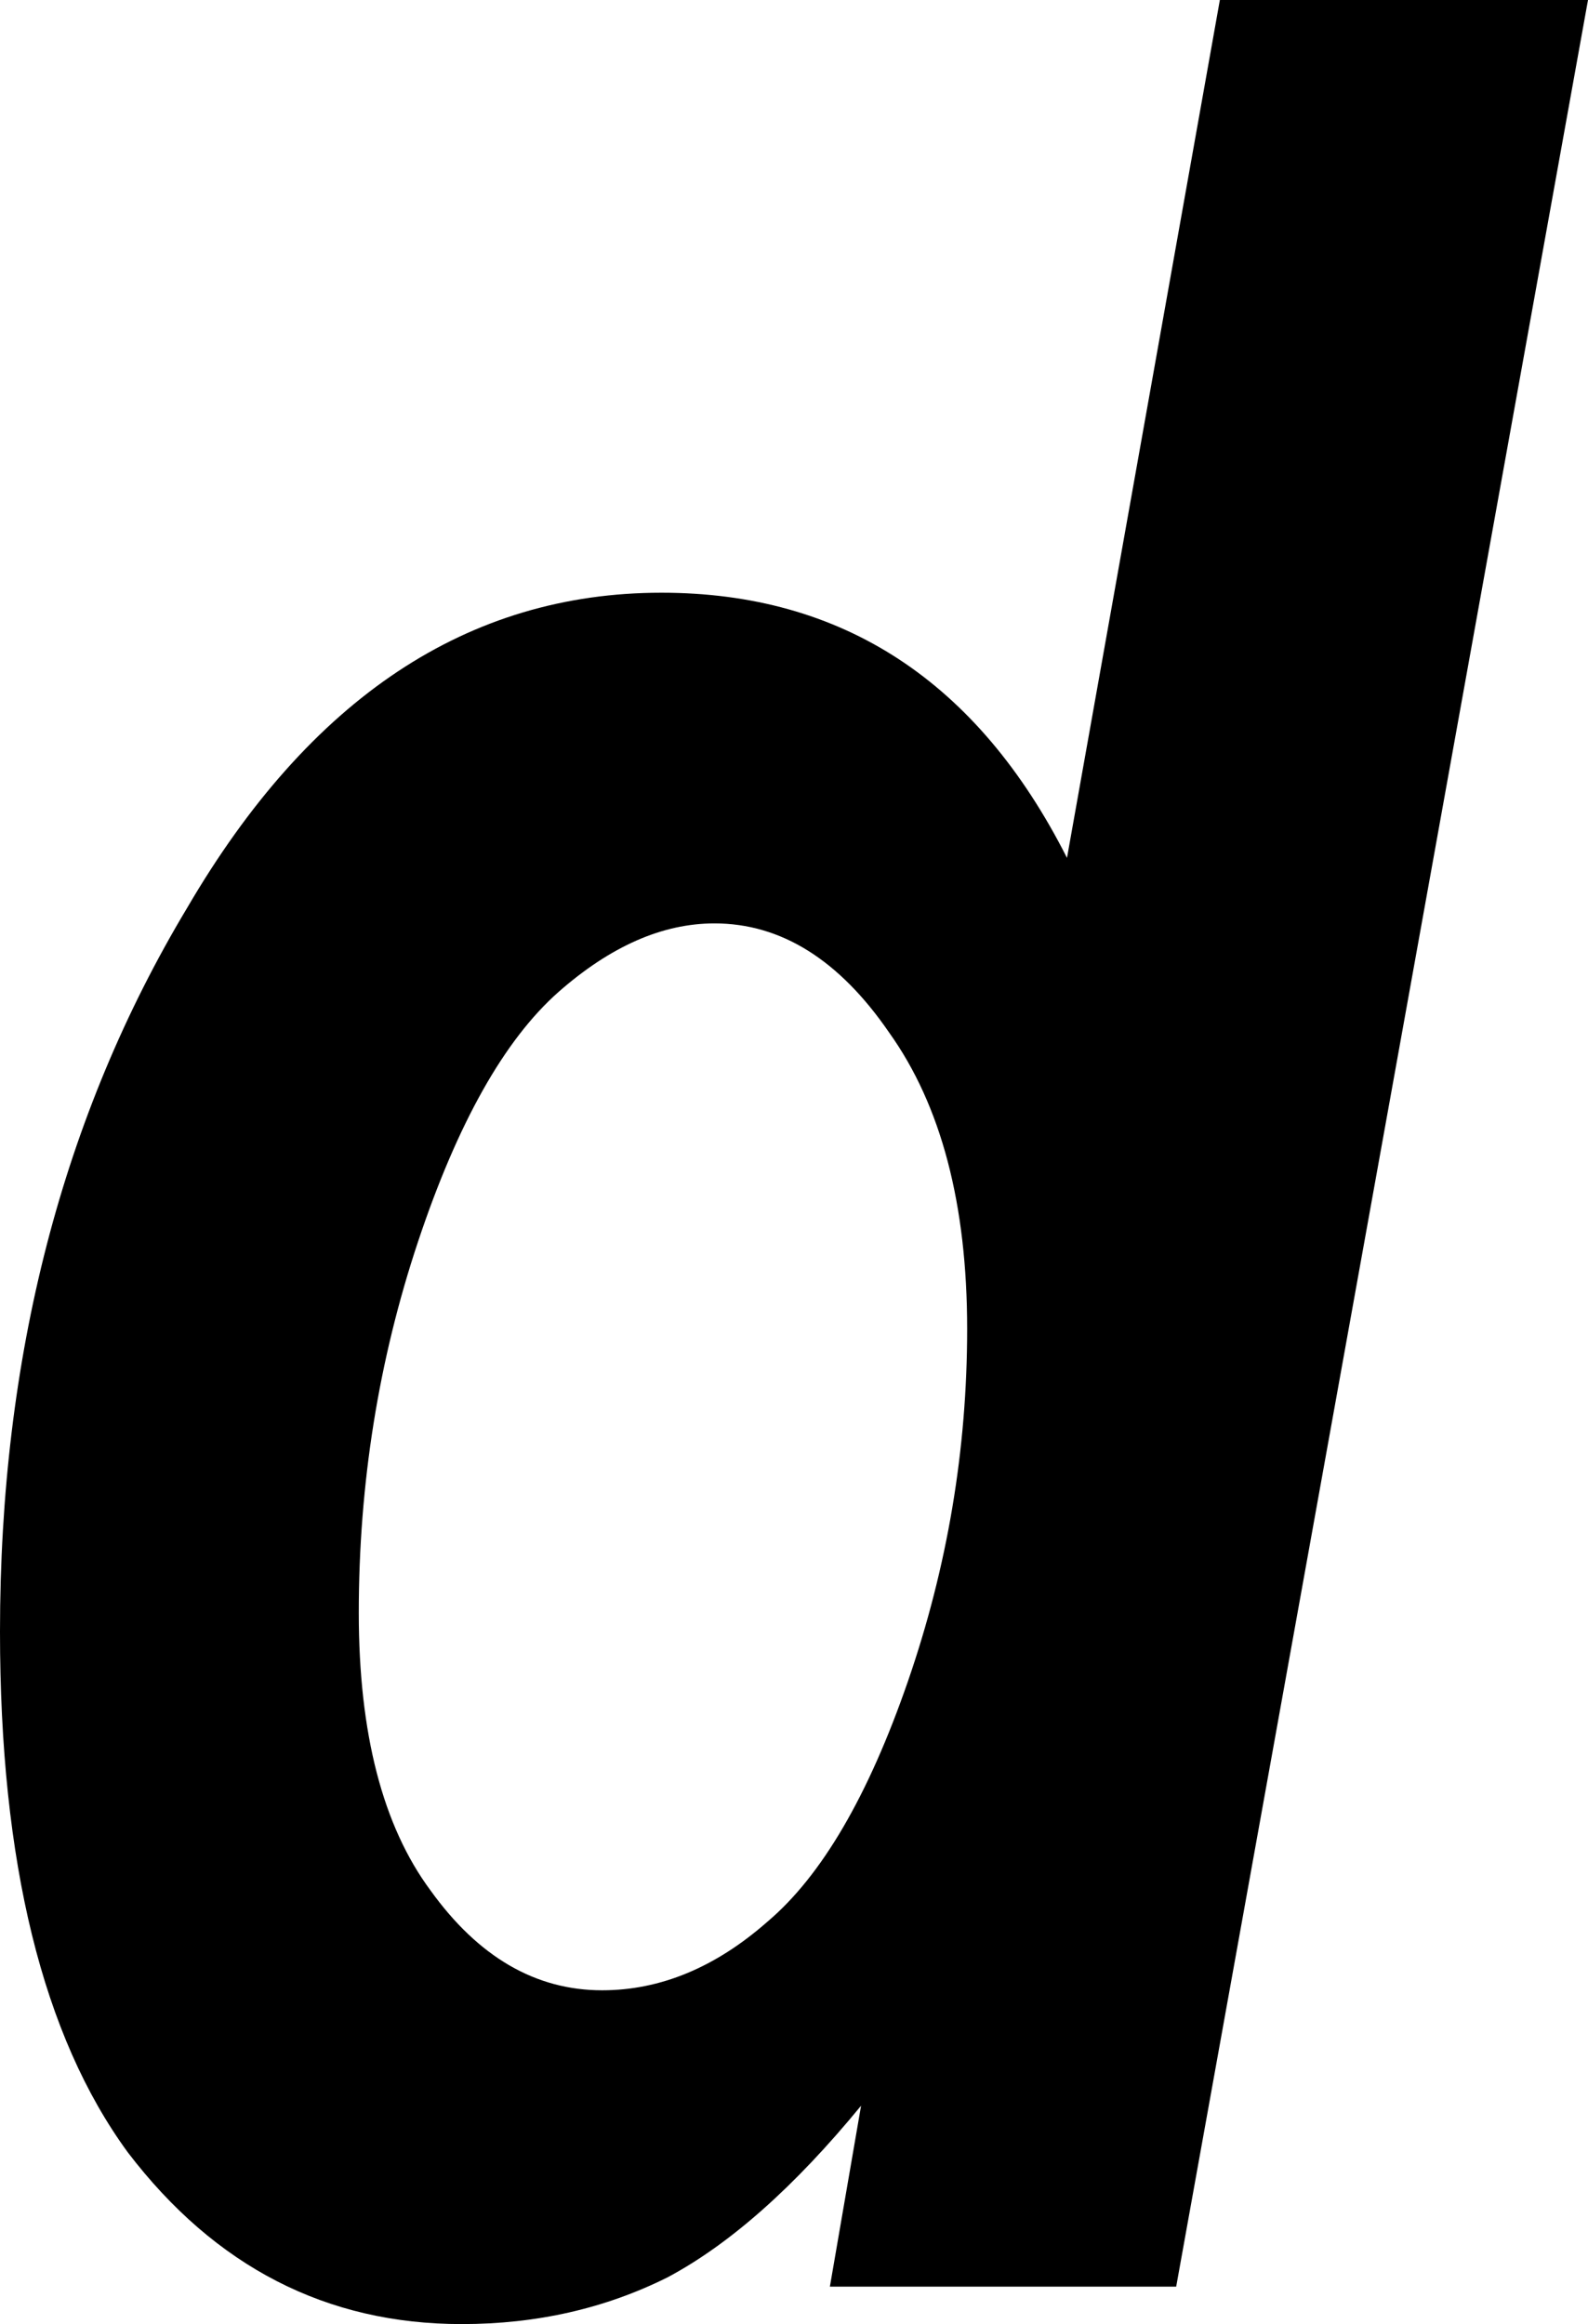
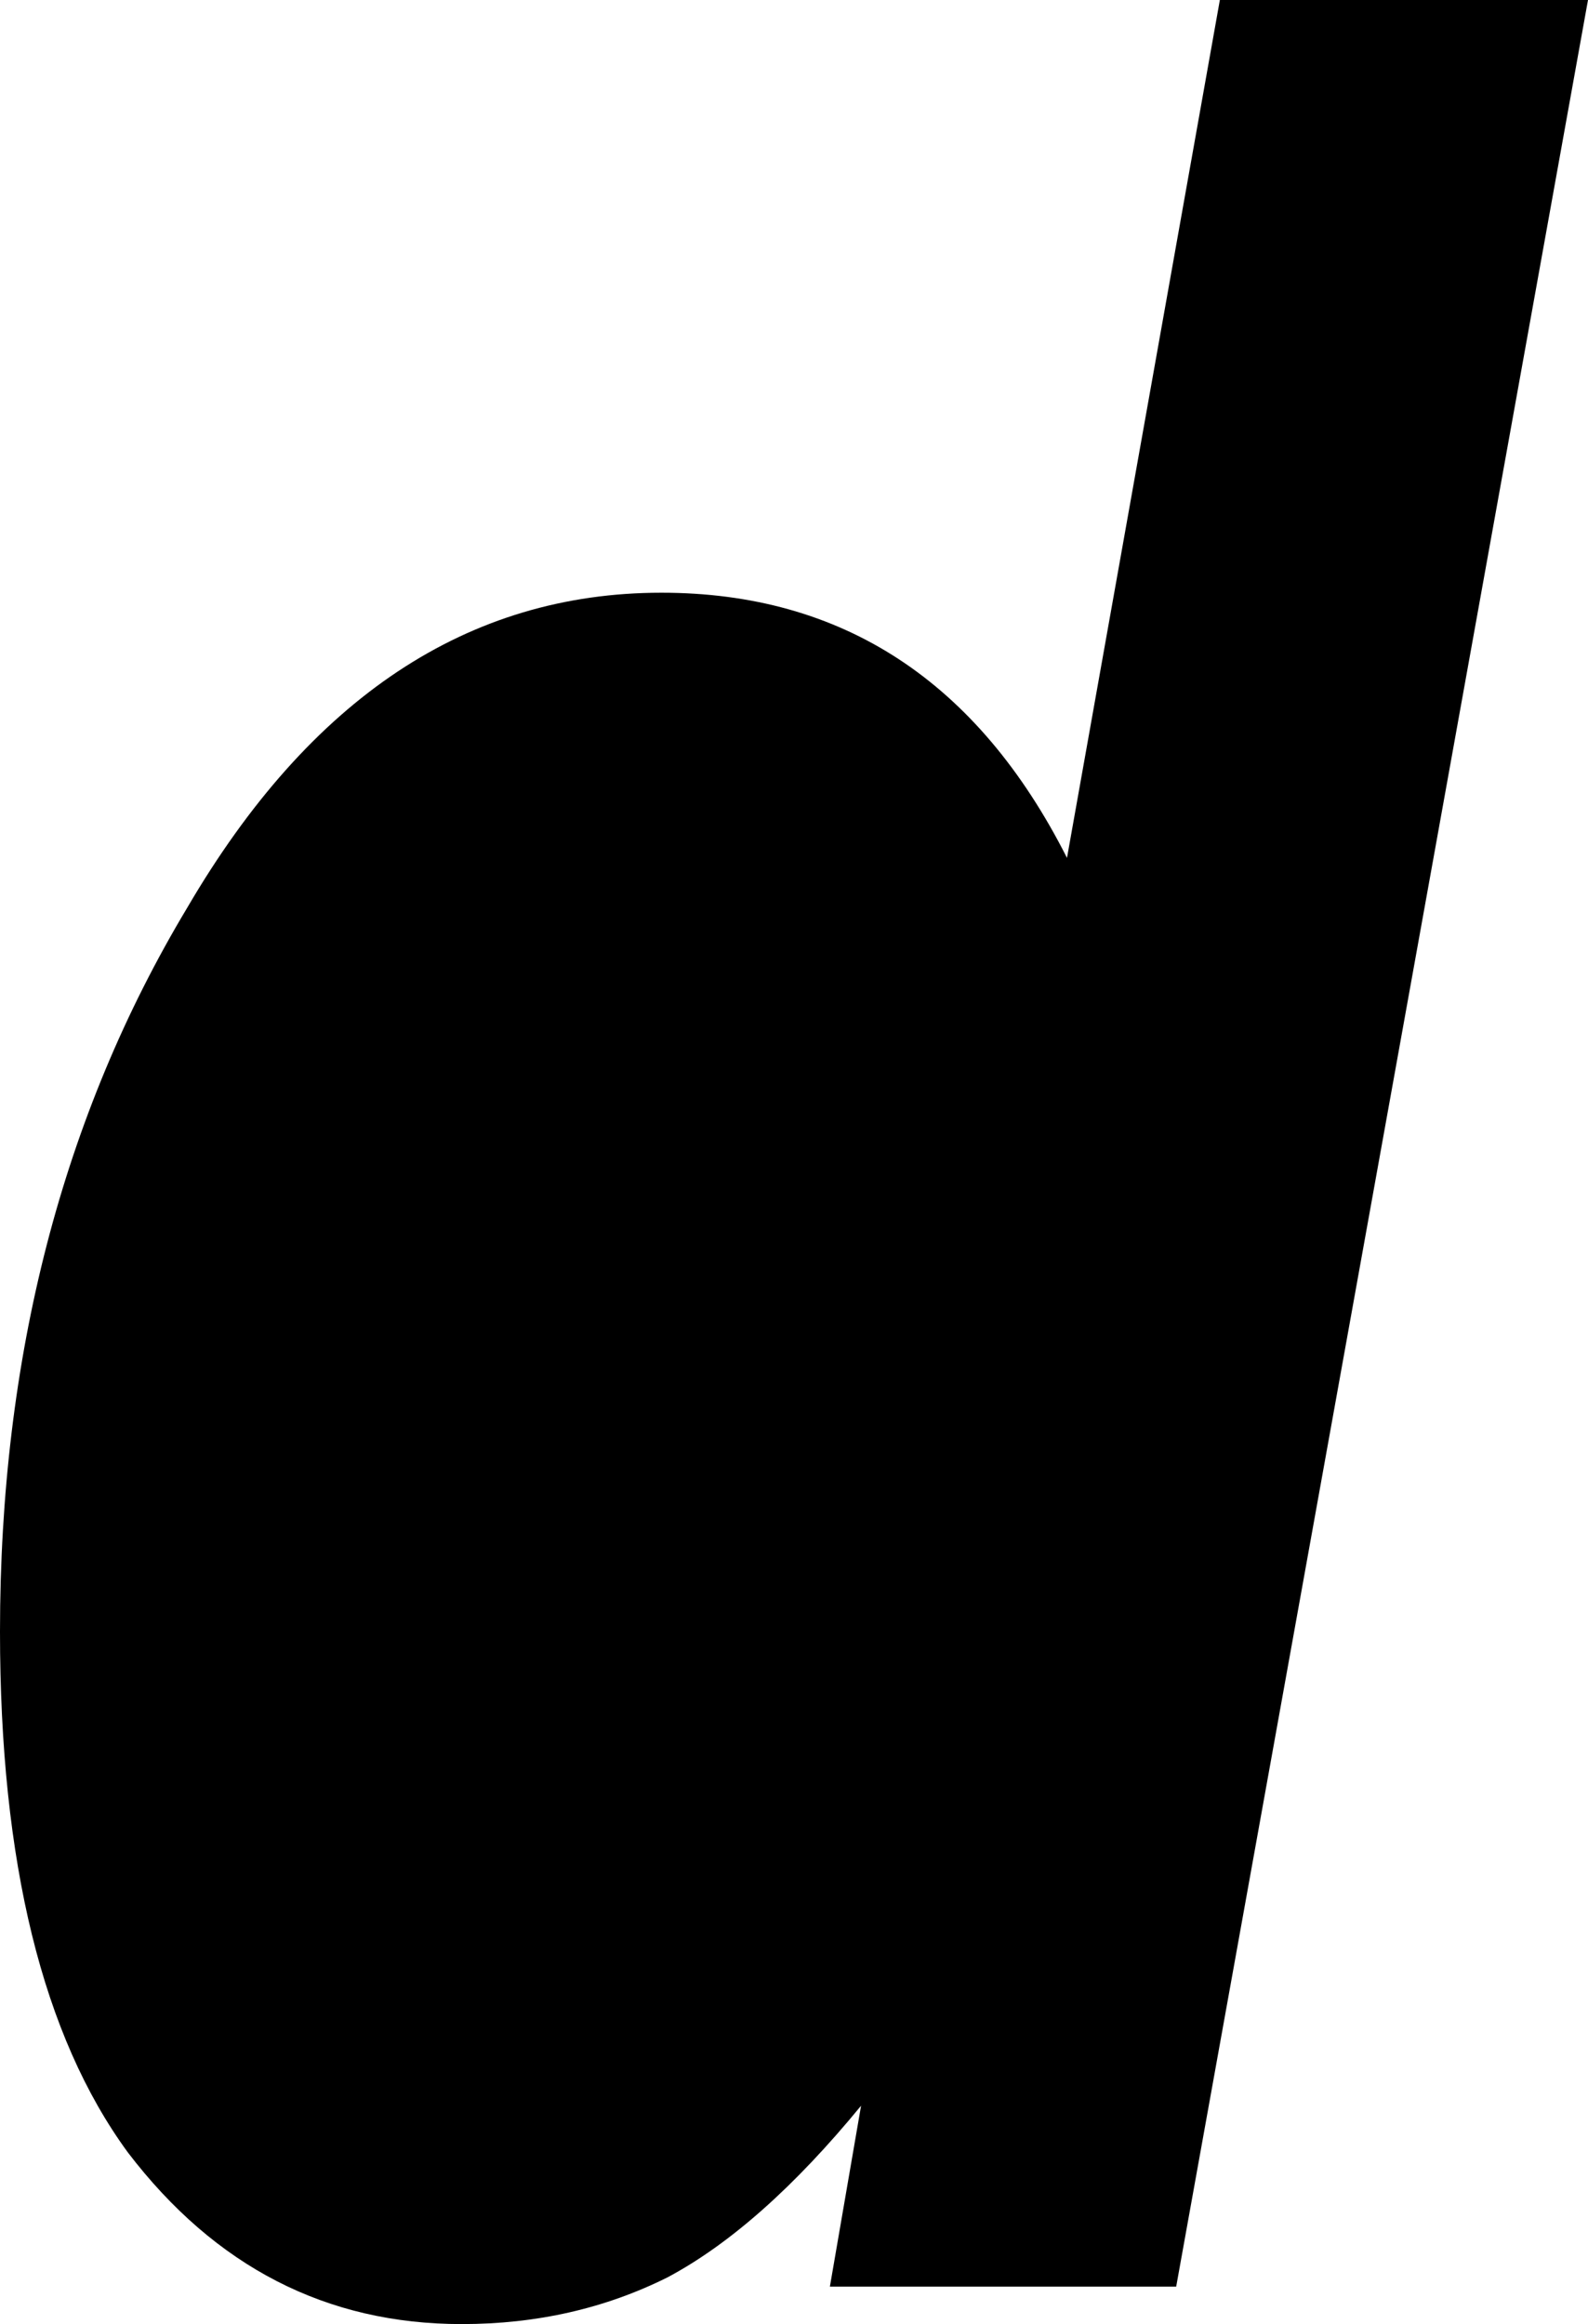
<svg xmlns="http://www.w3.org/2000/svg" height="37.25px" width="25.45px">
  <g transform="matrix(1.0, 0.0, 0.0, 1.0, -2.5, 36.65)">
-     <path d="M11.45 -20.75 Q12.7 -21.85 13.95 -21.85 15.55 -21.85 16.75 -20.1 18.0 -18.35 18.0 -15.35 18.0 -12.45 17.05 -9.7 16.1 -6.95 14.8 -5.85 13.55 -4.75 12.15 -4.75 10.55 -4.75 9.4 -6.35 8.25 -7.9 8.25 -10.8 8.25 -13.9 9.2 -16.75 10.15 -19.6 11.45 -20.75 M27.95 -36.65 L22.05 -36.65 19.6 -22.9 Q17.45 -27.15 13.1 -27.15 8.45 -27.15 5.5 -22.1 2.5 -17.1 2.5 -10.5 2.5 -4.95 4.55 -2.15 6.65 0.6 9.9 0.6 11.7 0.6 13.2 -0.15 14.7 -0.95 16.3 -2.9 L15.8 0.0 21.35 0.0 27.95 -36.65" fill="#000000" fill-rule="evenodd" stroke="none" />
+     <path d="M11.45 -20.75 M27.95 -36.65 L22.05 -36.65 19.6 -22.9 Q17.45 -27.15 13.1 -27.15 8.45 -27.15 5.5 -22.1 2.5 -17.1 2.5 -10.5 2.5 -4.95 4.55 -2.15 6.65 0.6 9.9 0.6 11.7 0.6 13.2 -0.15 14.7 -0.95 16.3 -2.9 L15.8 0.0 21.35 0.0 27.95 -36.65" fill="#000000" fill-rule="evenodd" stroke="none" />
  </g>
</svg>